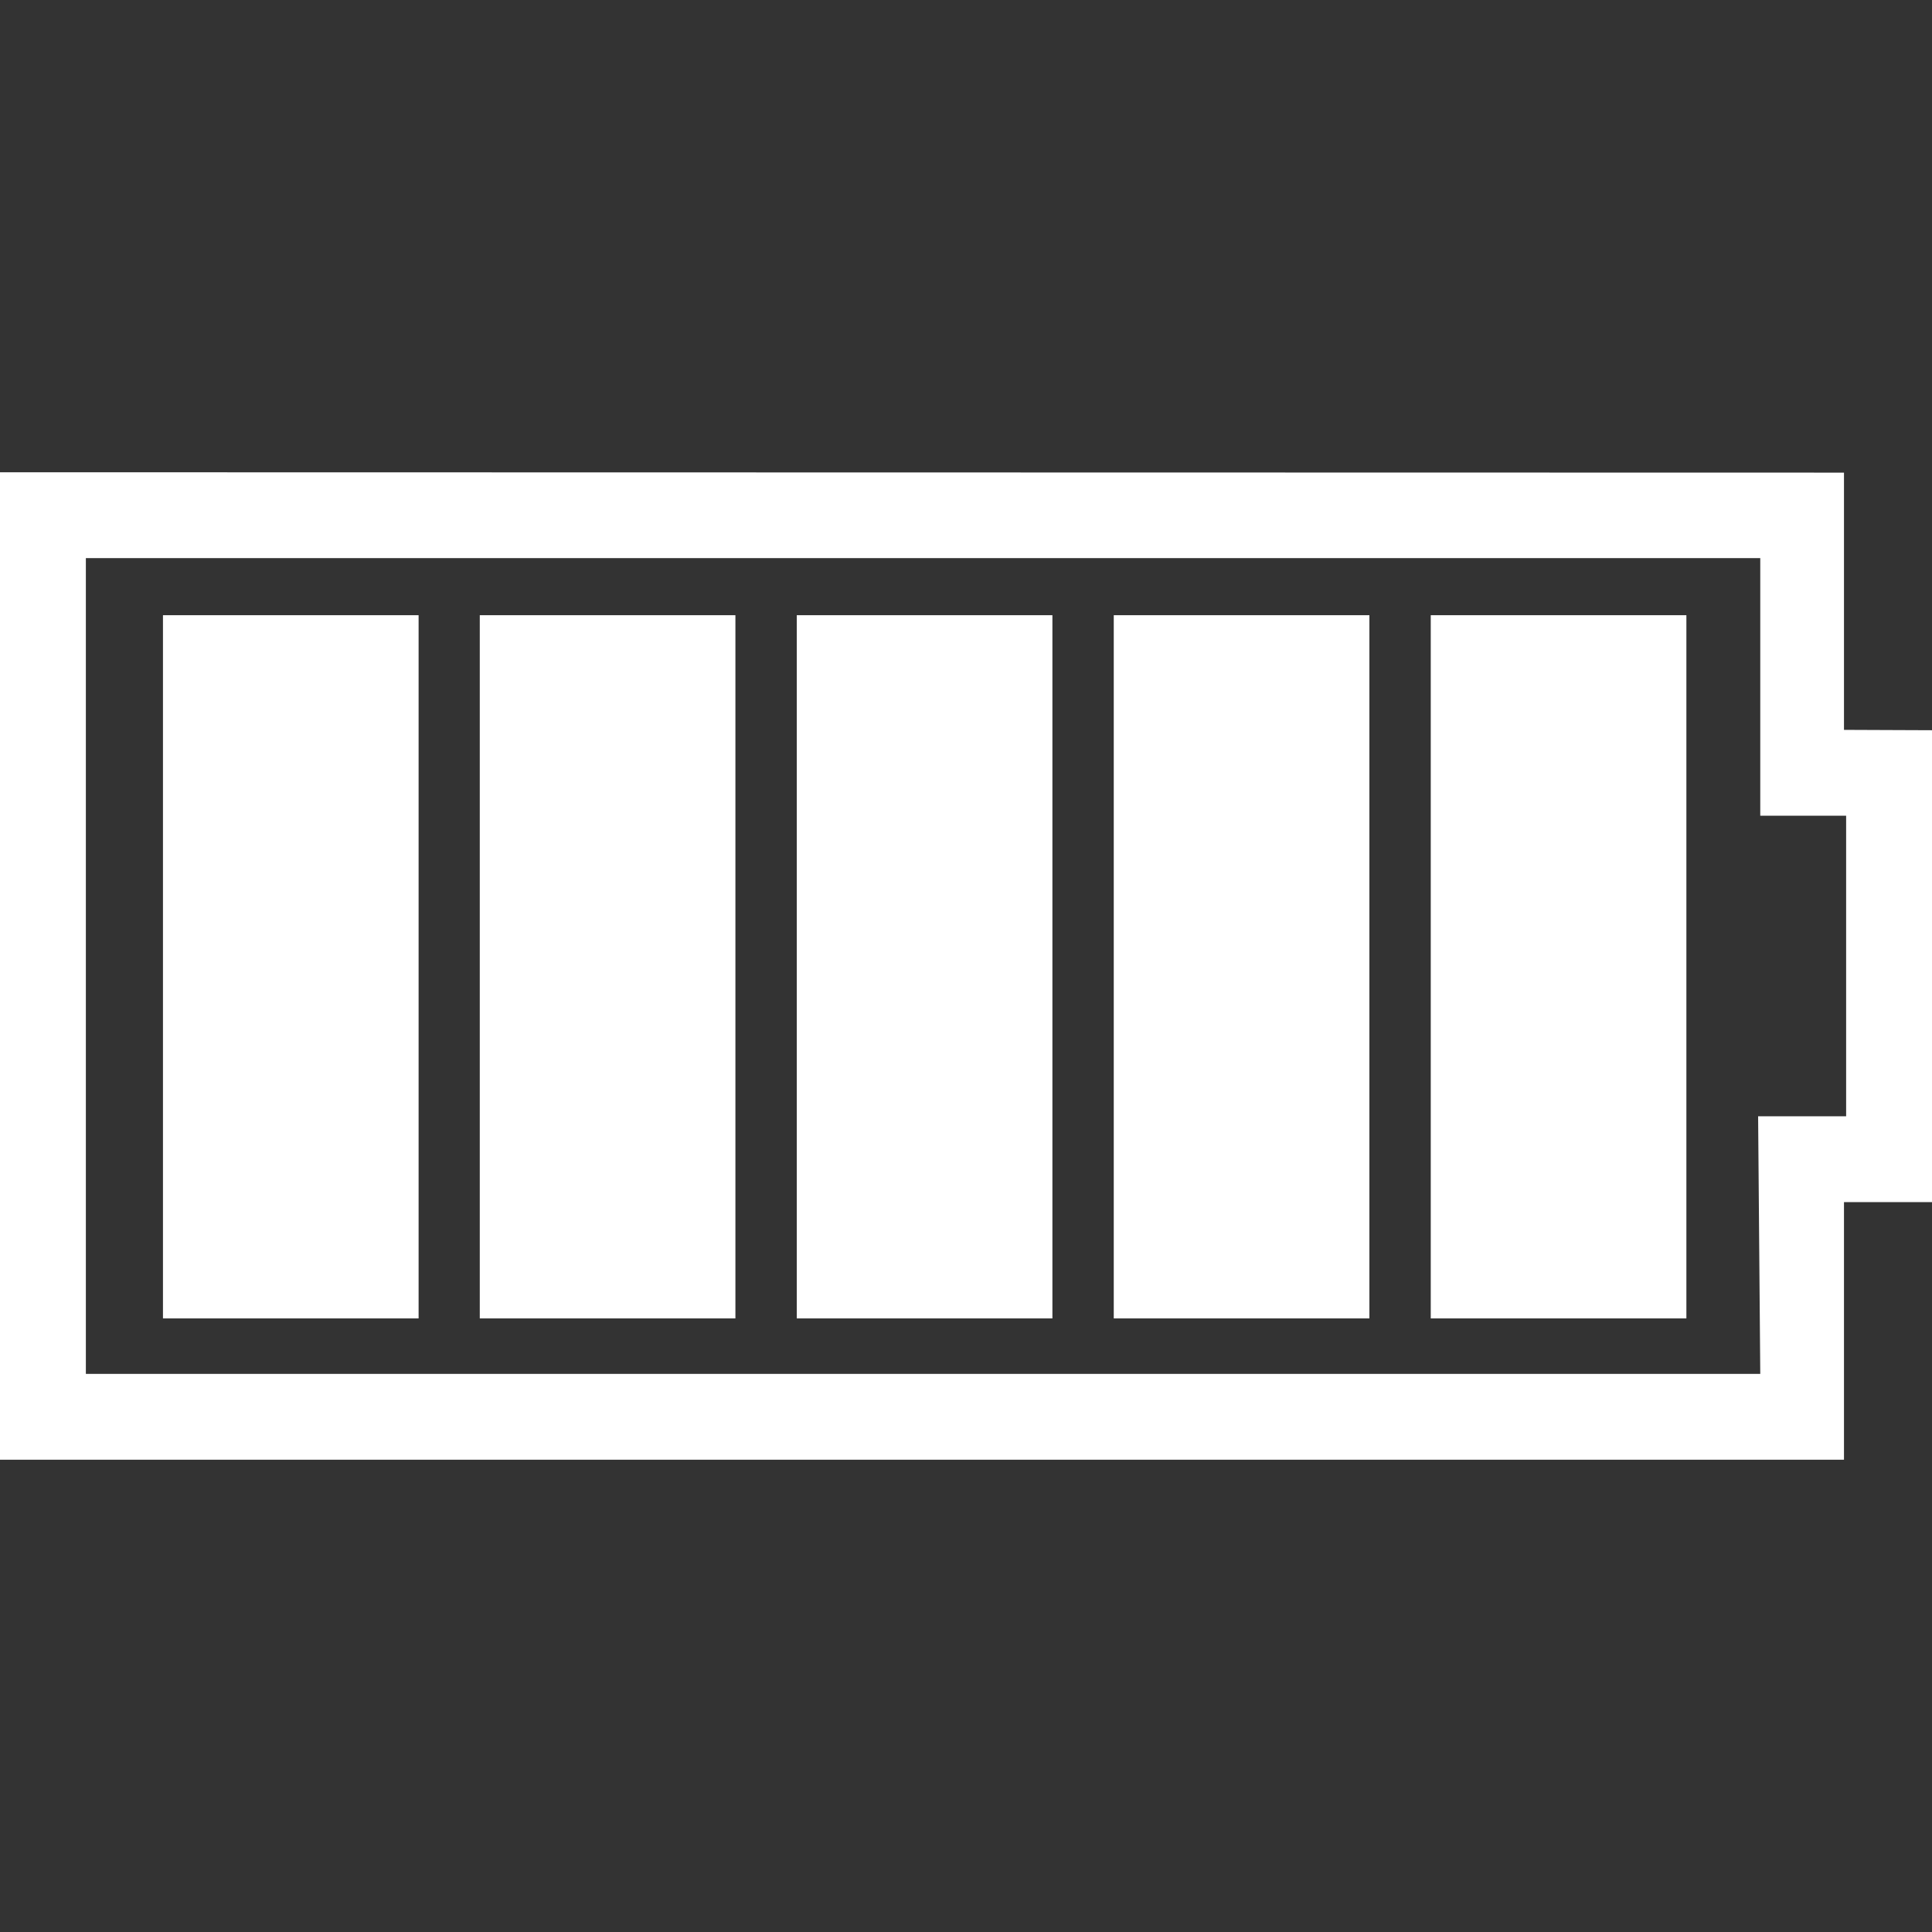
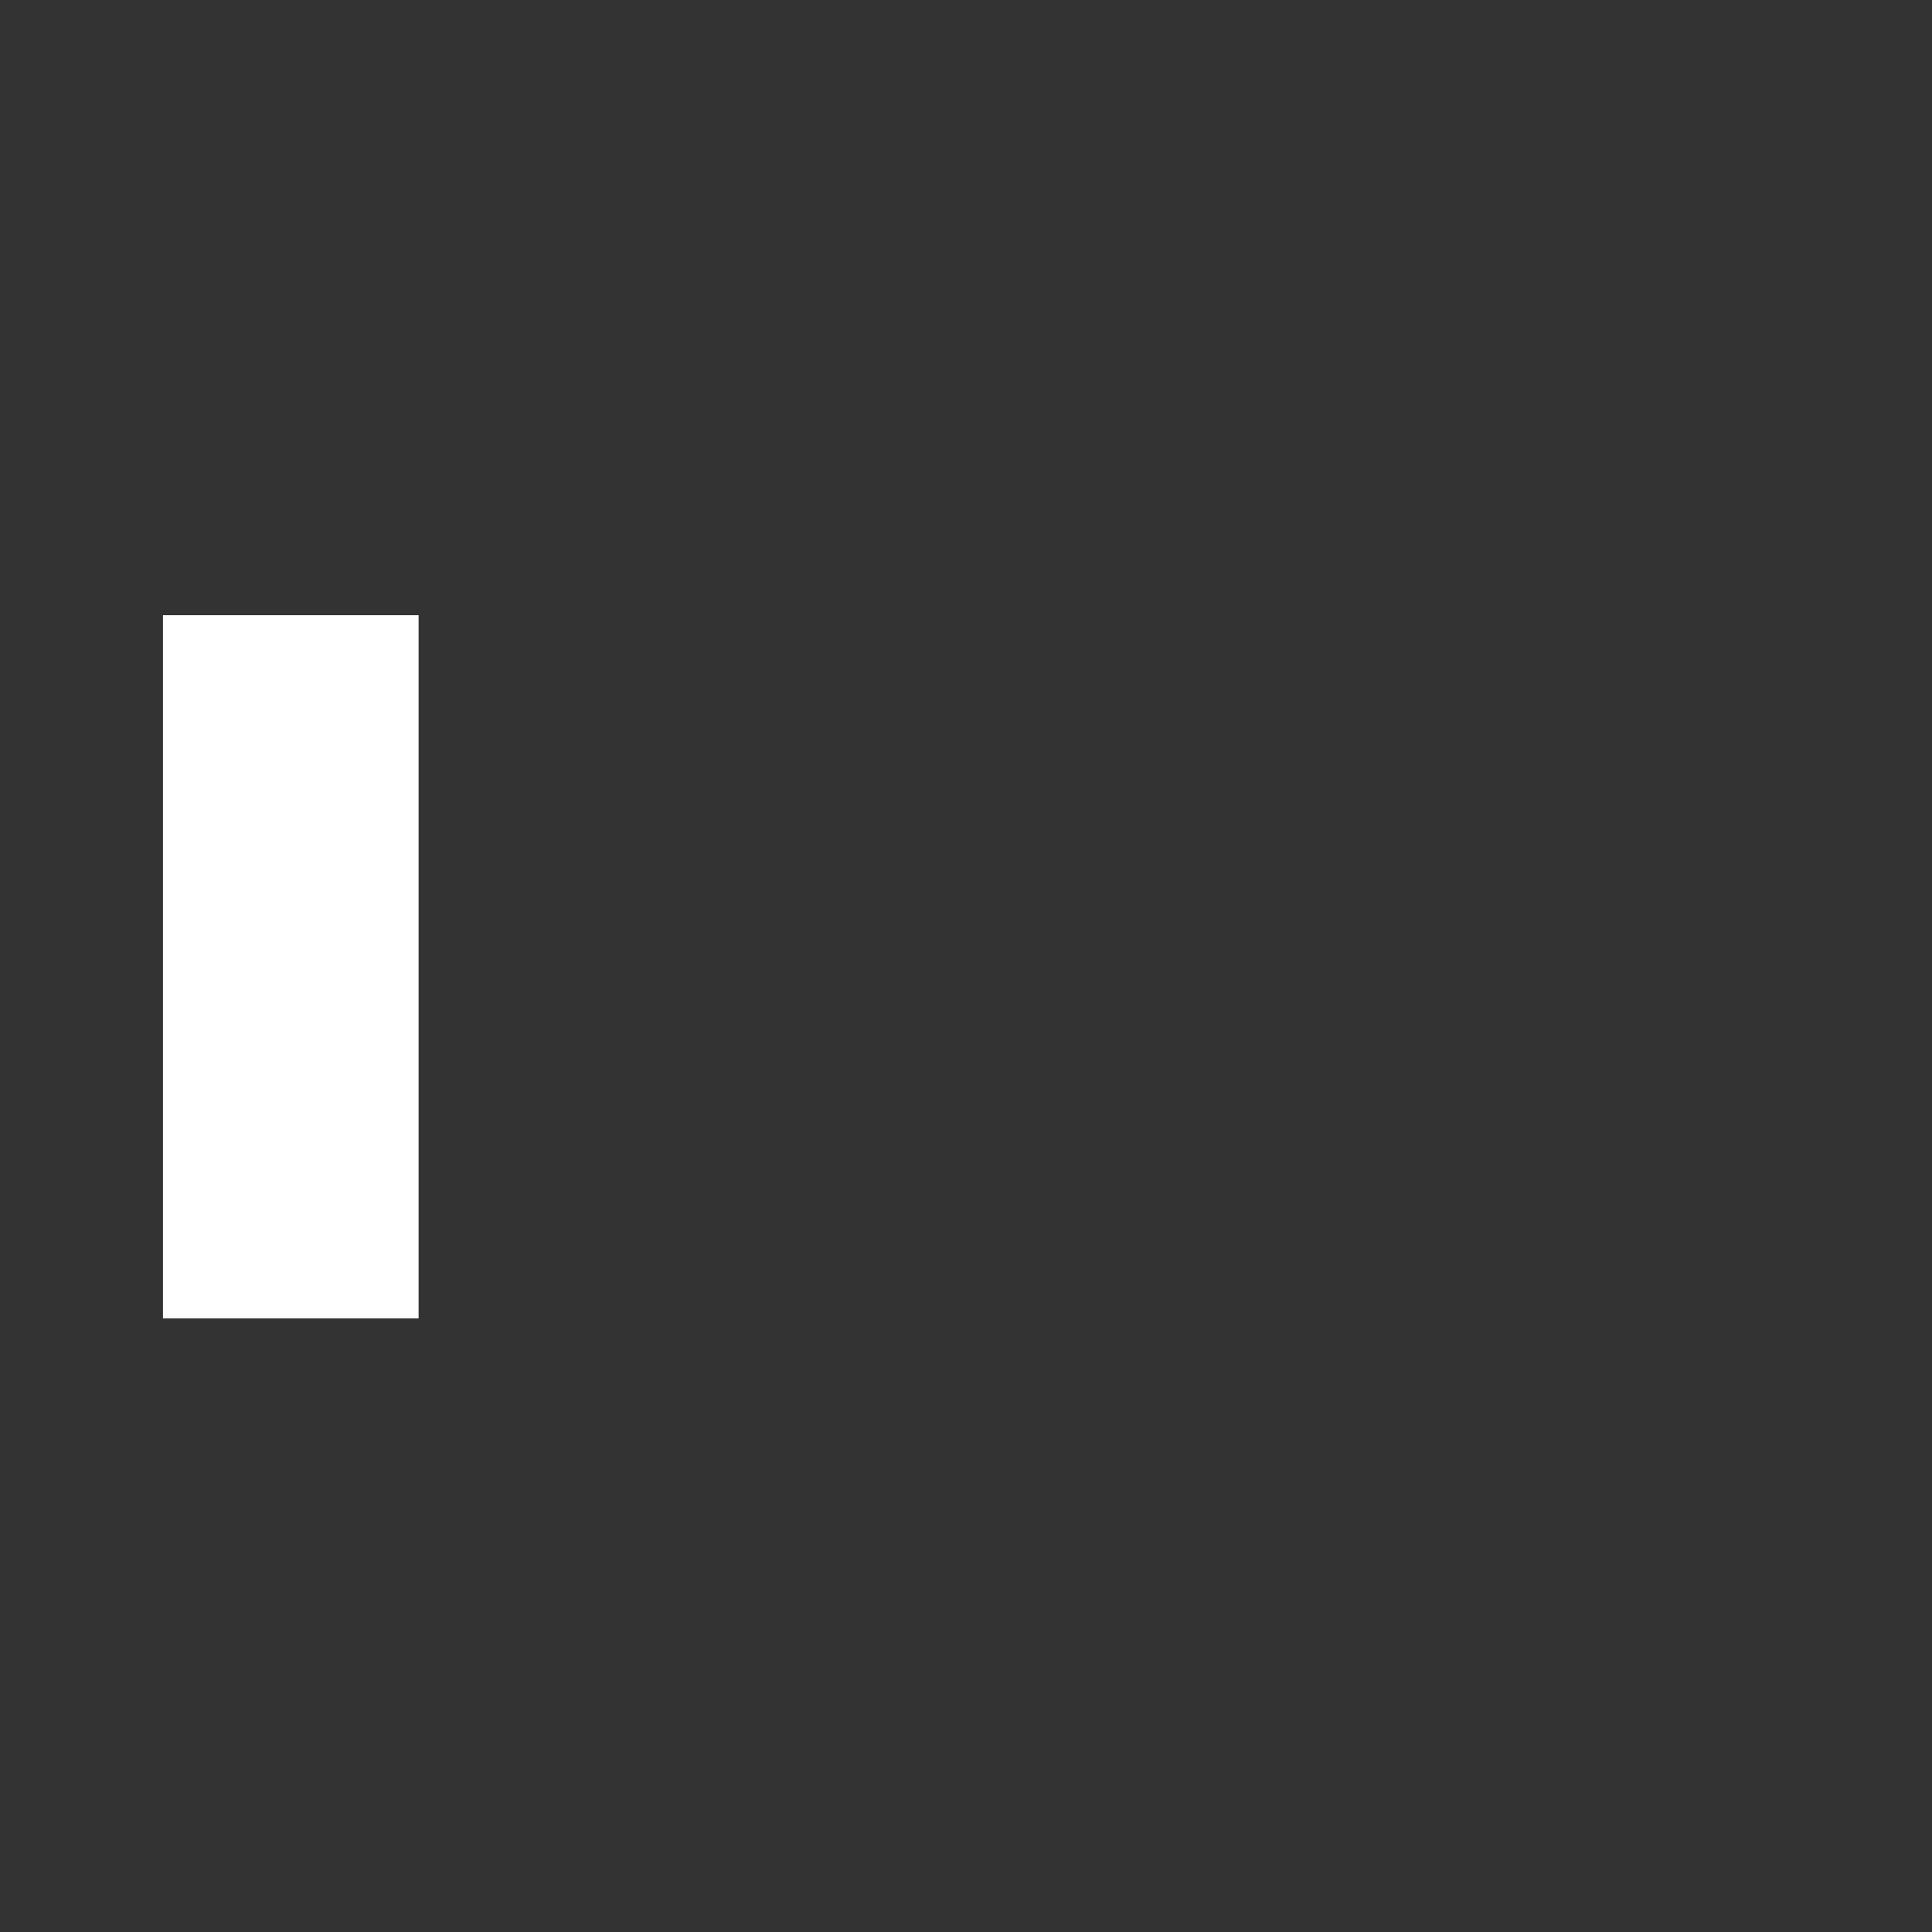
<svg xmlns="http://www.w3.org/2000/svg" version="1.1" viewBox="0 0 1080 1080" width="1080px" height="1080px">
  <rect x="0" y="0" width="1080" height="1080" fill="#333333" stroke="none" />
  <defs>
    <style>
      .cls-1 {
        fill: #fff;
      }
    </style>
  </defs>
  <g>
    <g id="Battery">
      <g id="Battery__x23_FFFFFF">
        <g>
-           <path class="cls-1" d="M1030.8,408v-143.8s-1030.8-.2-1030.8-.2v552h1030.8v-144h49.2s0-263.8,0-263.8M1032,624h-49.2l1.2,144H48v-456h936v144h48v168h0Z" />
          <rect class="cls-1" x="91.1" y="343.9" width="142.9" height="393.1" />
-           <rect class="cls-1" x="268.2" y="343.9" width="142.9" height="393.1" />
-           <rect class="cls-1" x="445.4" y="343.9" width="142.9" height="393.1" />
-           <rect class="cls-1" x="622.6" y="343.9" width="142.9" height="393.1" />
-           <rect class="cls-1" x="799.8" y="343.9" width="142.9" height="393.1" />
        </g>
      </g>
    </g>
  </g>
</svg>